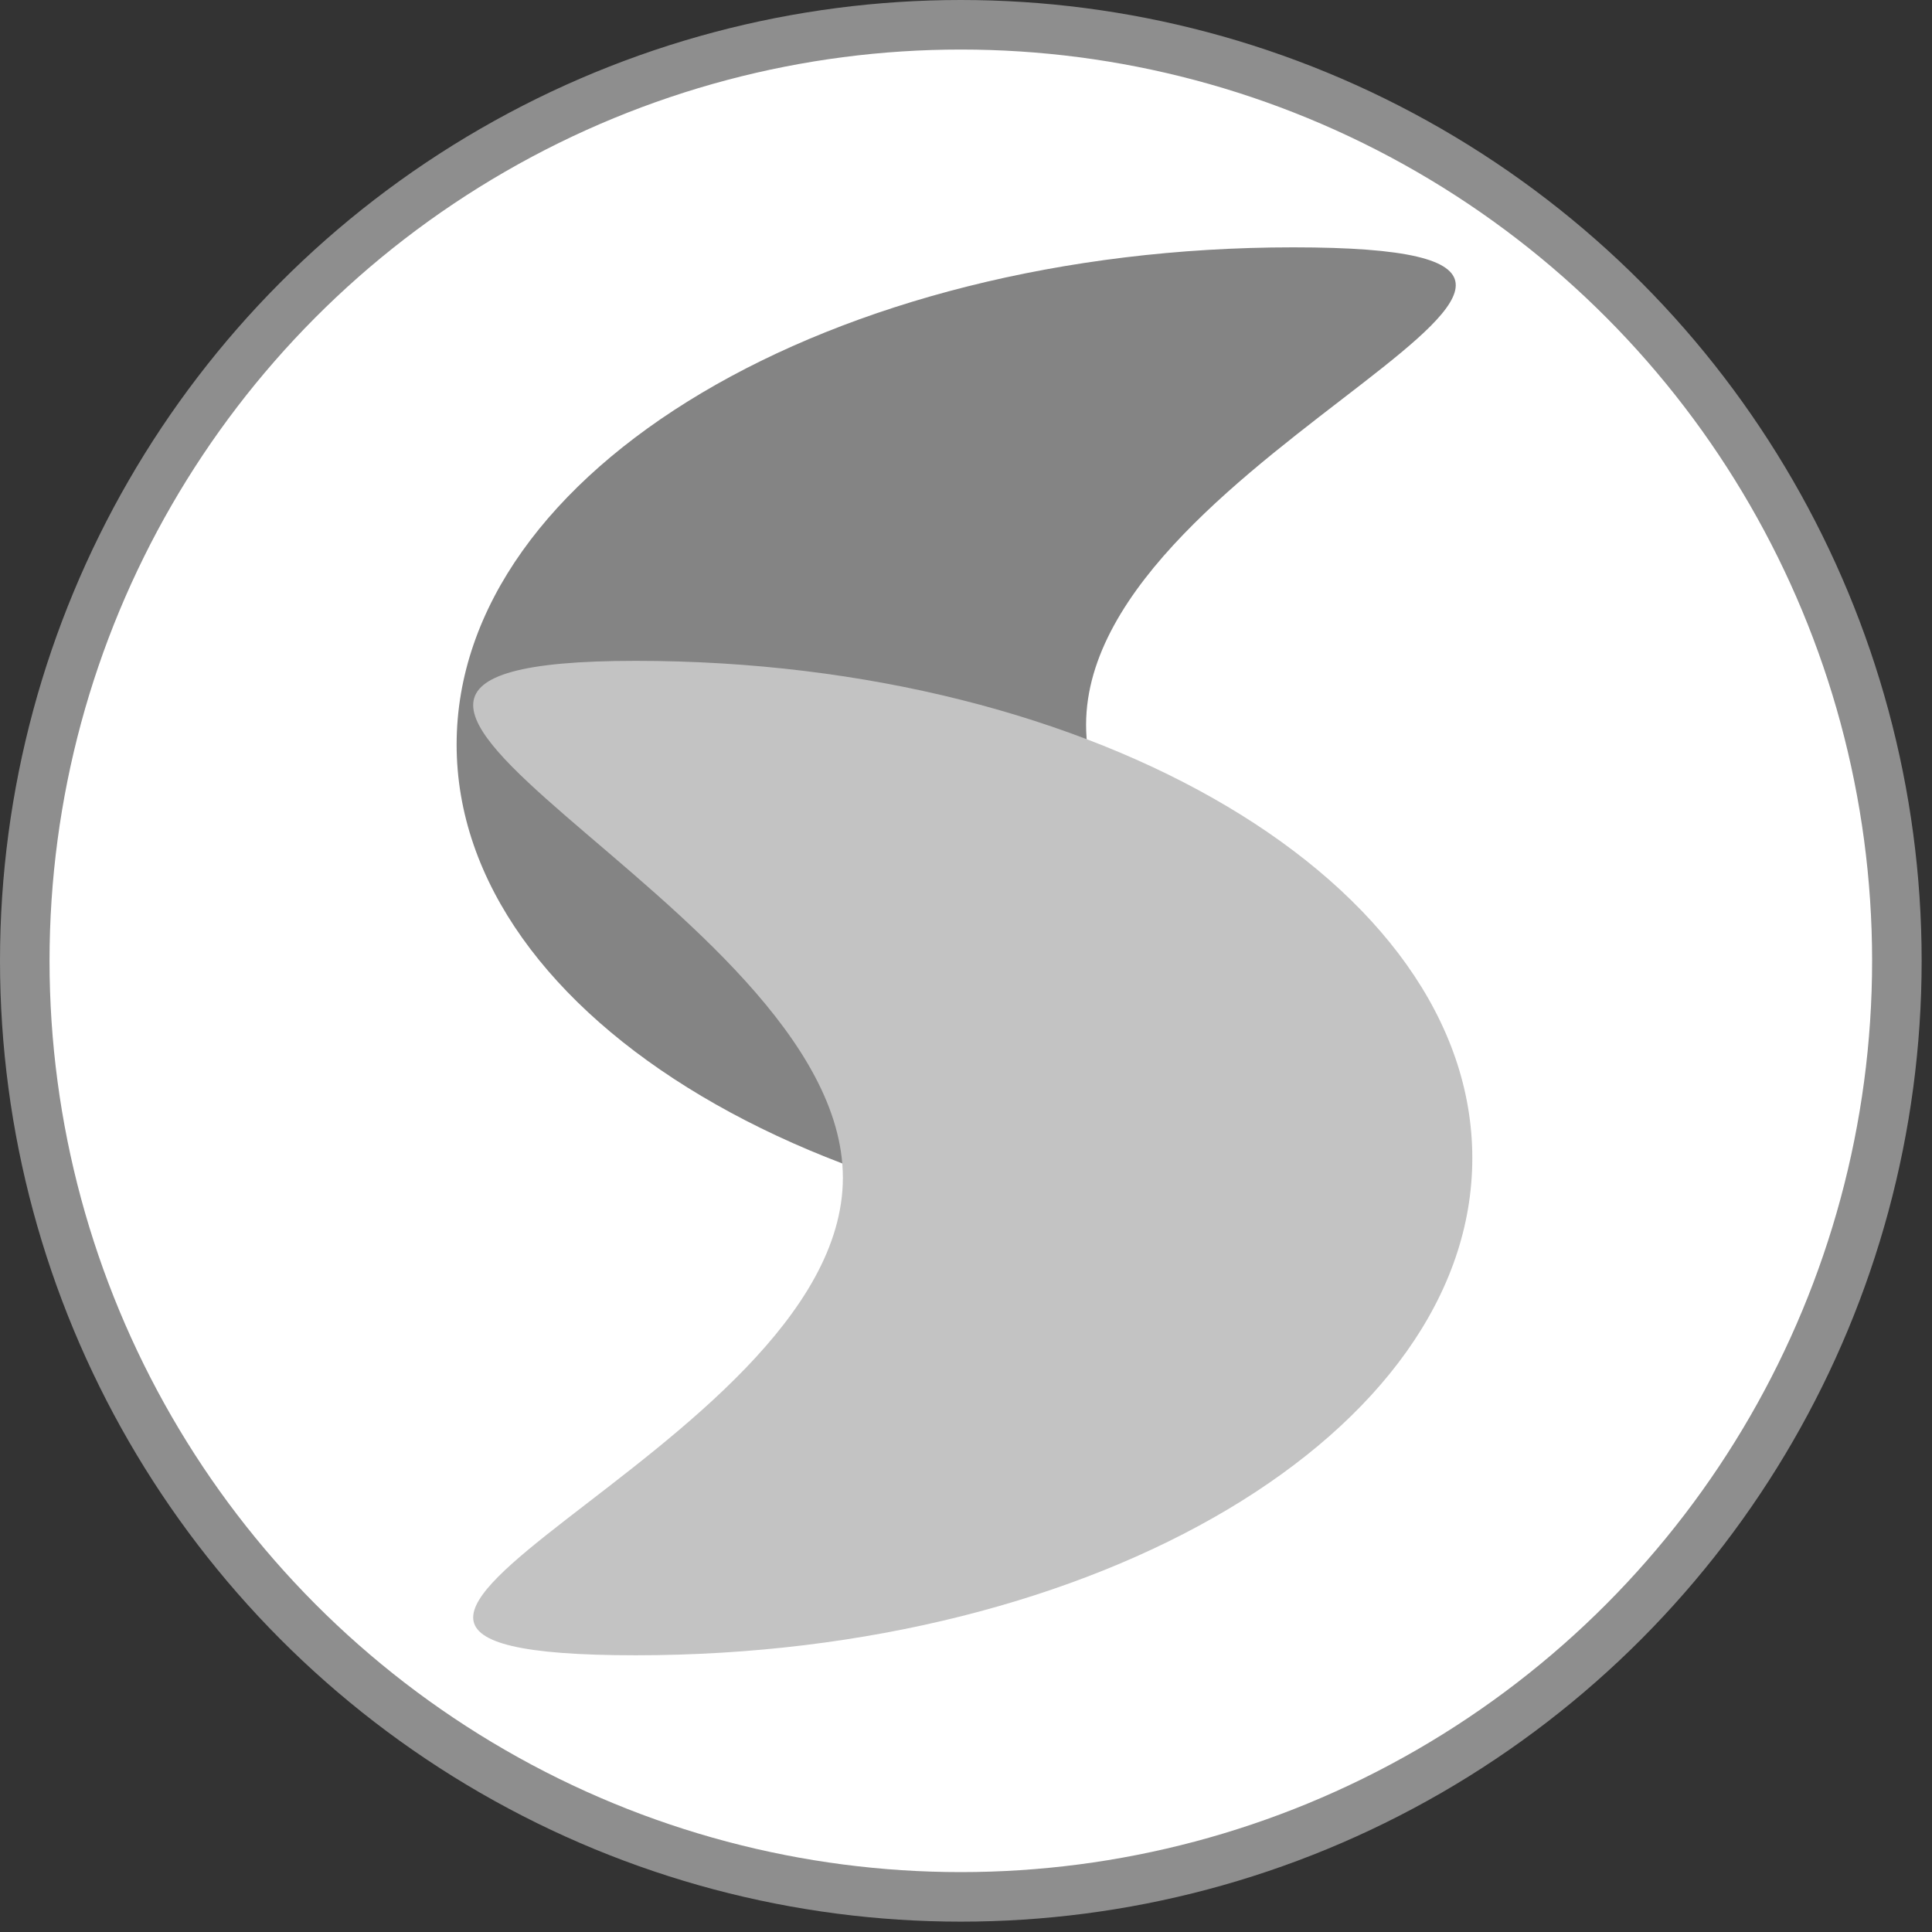
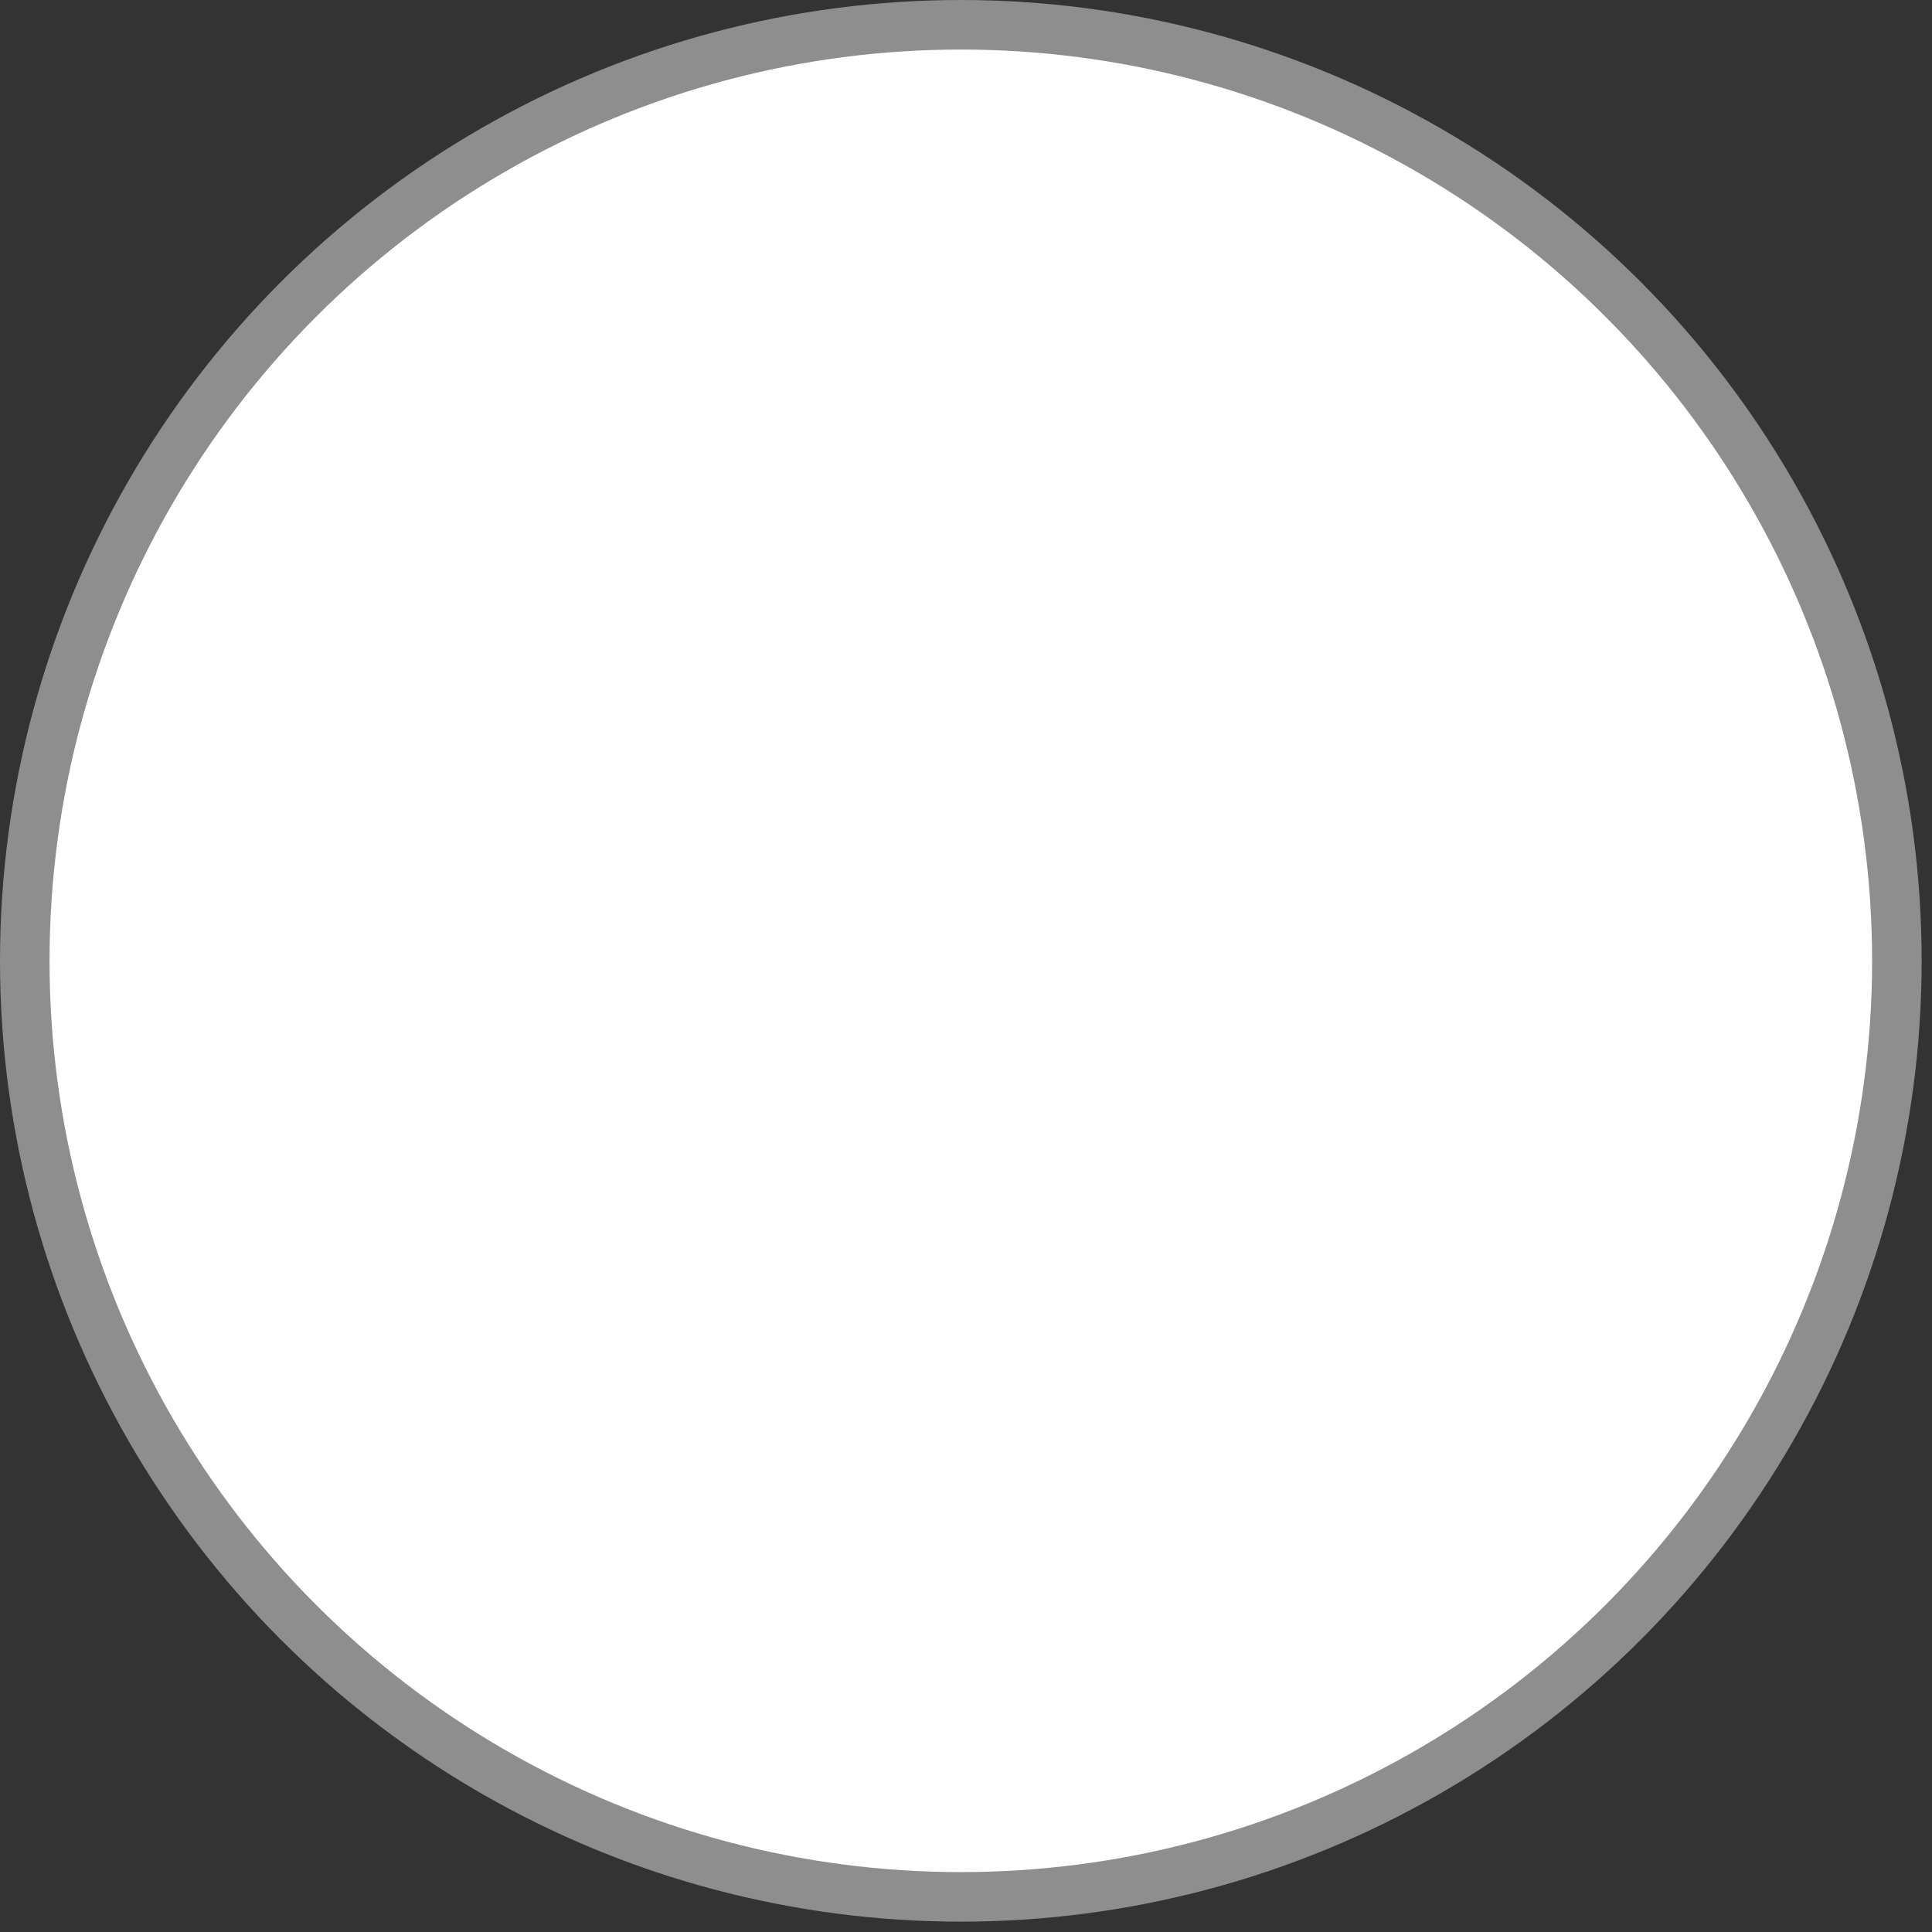
<svg xmlns="http://www.w3.org/2000/svg" fill="none" height="100%" overflow="visible" preserveAspectRatio="none" style="display: block;" viewBox="0 0 78 78" width="100%">
  <rect x="0" y="0" width="78" height="78" fill="#333333" stroke="none" />
  <g id="Group 4327">
    <circle cx="38.791" cy="38.791" fill="white" id="Ellipse 39" r="37.791" stroke="#8E8E8E" stroke-width="2" />
    <g id="Group 4326">
-       <path d="M43.848 29.265C43.848 40.351 70.858 50.134 52.207 50.134C33.555 50.134 18.435 41.146 18.435 30.06C18.435 18.973 33.555 9.986 52.207 9.986C70.858 9.986 43.848 18.178 43.848 29.265Z" fill="#848484" id="Ellipse 40" />
-       <path d="M34.029 47.549C34.029 36.463 7.018 26.68 25.67 26.68C44.321 26.68 59.441 35.668 59.441 46.754C59.441 57.841 44.321 66.828 25.67 66.828C7.018 66.828 34.029 58.636 34.029 47.549Z" fill="#C3C3C3" id="Ellipse 41" />
-     </g>
+       </g>
  </g>
</svg>